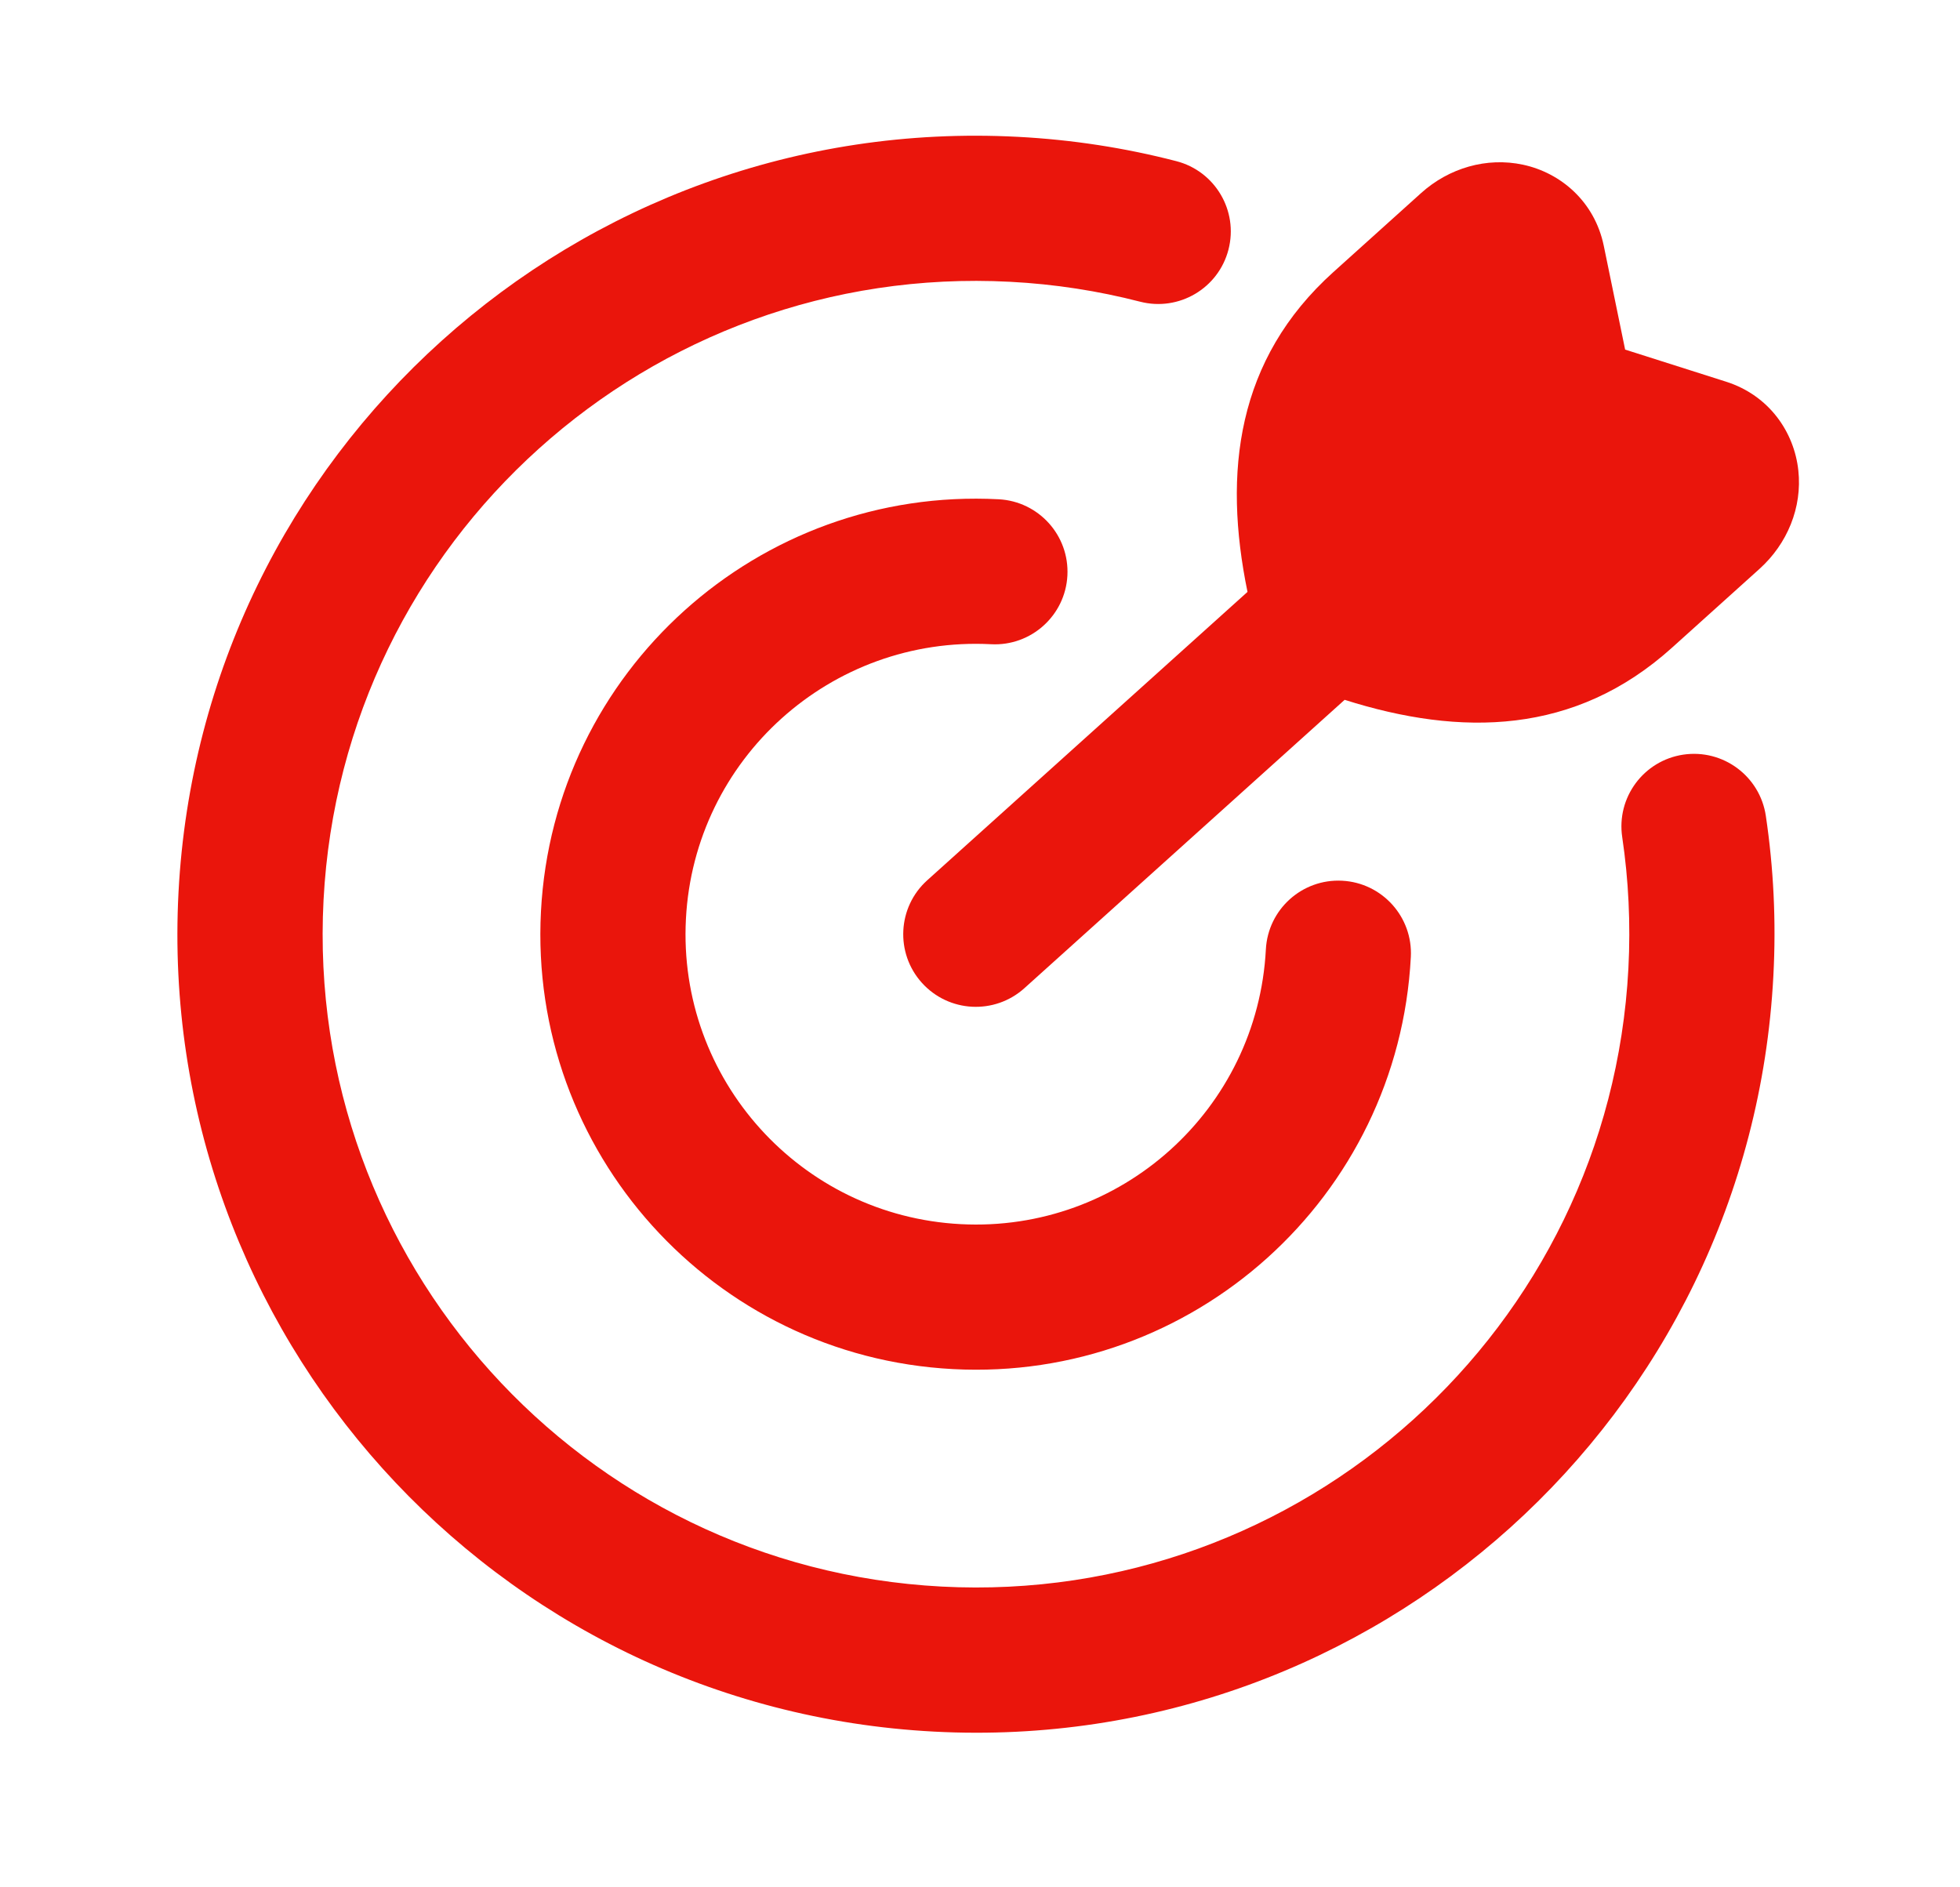
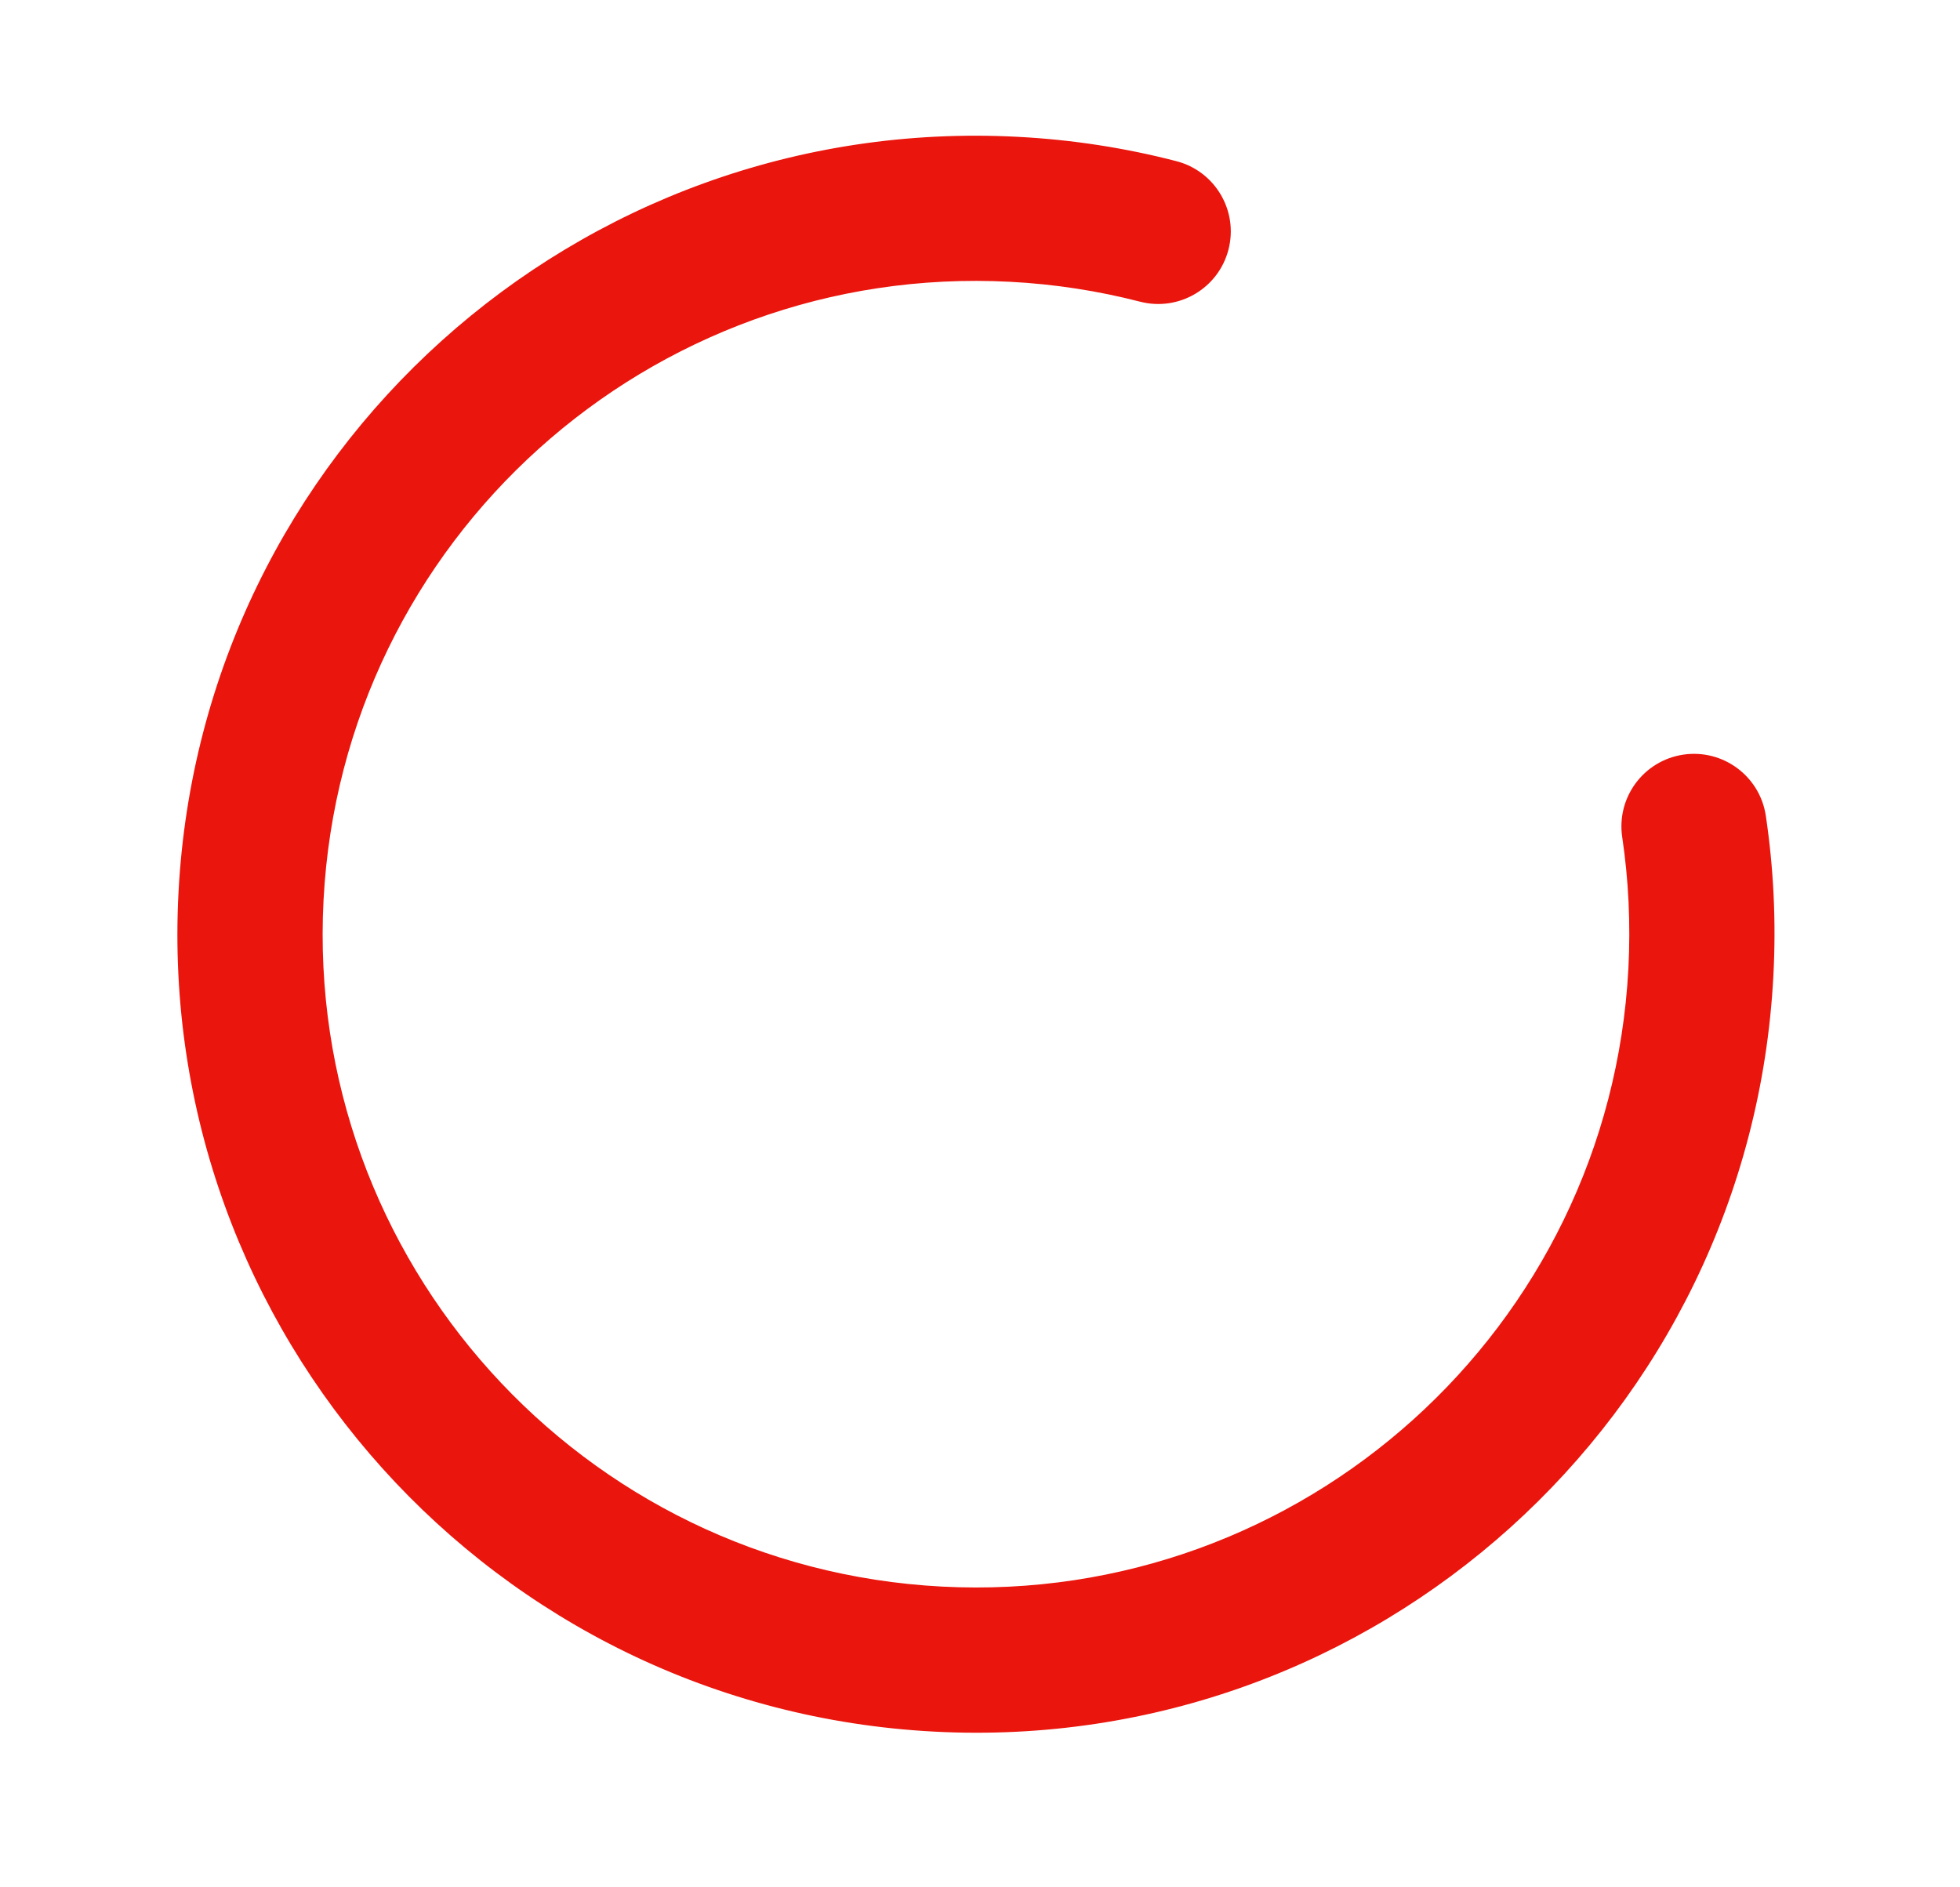
<svg xmlns="http://www.w3.org/2000/svg" width="27" height="26" viewBox="0 0 27 26" fill="none">
  <g clip-path="url(#clip0_974_8032)">
-     <path d="M13.653 8.875C11.447 8.76 9.564 10.454 9.449 12.66C9.333 14.867 11.028 16.749 13.234 16.864C15.44 16.98 17.322 15.285 17.438 13.079C17.467 12.528 17.937 12.104 18.489 12.133C19.04 12.162 19.464 12.632 19.435 13.184C19.262 16.493 16.439 19.035 13.129 18.861C9.82 18.688 7.278 15.865 7.452 12.556C7.625 9.247 10.448 6.705 13.757 6.878C14.309 6.907 14.733 7.377 14.704 7.929C14.675 8.48 14.204 8.904 13.653 8.875Z" fill="#EA150C" />
-     <path d="M13.915 3.882C8.952 3.622 4.717 7.435 4.457 12.399C4.197 17.363 8.01 21.597 12.973 21.857C17.937 22.117 22.172 18.305 22.432 13.341C22.464 12.724 22.434 12.119 22.347 11.533C22.265 10.986 22.642 10.478 23.188 10.396C23.735 10.315 24.243 10.692 24.325 11.238C24.432 11.956 24.469 12.694 24.429 13.445C24.111 19.512 18.936 24.173 12.869 23.855C6.802 23.537 2.142 18.361 2.459 12.294C2.777 6.227 7.953 1.567 14.02 1.885C14.771 1.924 15.502 2.038 16.204 2.22C16.739 2.358 17.061 2.903 16.923 3.438C16.785 3.973 16.239 4.294 15.705 4.156C15.13 4.008 14.532 3.914 13.915 3.882Z" fill="#EA150C" />
-     <path d="M22.093 3.387C21.967 2.776 21.499 2.38 20.98 2.269C20.48 2.162 19.96 2.314 19.576 2.66L18.368 3.748C17.034 4.949 16.846 6.505 17.185 8.154L12.773 12.127C12.363 12.496 12.33 13.129 12.699 13.539C13.069 13.95 13.701 13.983 14.112 13.613L18.523 9.641C20.128 10.15 21.696 10.126 23.03 8.925L24.238 7.837C24.622 7.491 24.828 6.99 24.773 6.482C24.717 5.954 24.372 5.447 23.777 5.258L22.387 4.816L22.093 3.387Z" fill="#EA150C" />
+     <path d="M13.915 3.882C8.952 3.622 4.717 7.435 4.457 12.399C4.197 17.363 8.01 21.597 12.973 21.857C17.937 22.117 22.172 18.305 22.432 13.341C22.464 12.724 22.434 12.119 22.347 11.533C22.265 10.986 22.642 10.478 23.188 10.396C23.735 10.315 24.243 10.692 24.325 11.238C24.432 11.956 24.469 12.694 24.429 13.445C24.111 19.512 18.936 24.173 12.869 23.855C6.802 23.537 2.142 18.361 2.459 12.294C2.777 6.227 7.953 1.567 14.02 1.885C14.771 1.924 15.502 2.038 16.204 2.22C16.739 2.358 17.061 2.903 16.923 3.438C16.785 3.973 16.239 4.294 15.705 4.156C15.13 4.008 14.532 3.914 13.915 3.882" fill="#EA150C" />
  </g>
  <defs>
    <clipPath id="clip0_974_8032">
      <rect width="24" height="24" fill="white" transform="translate(2.088 0.258) rotate(3)" />
    </clipPath>
  </defs>
</svg>